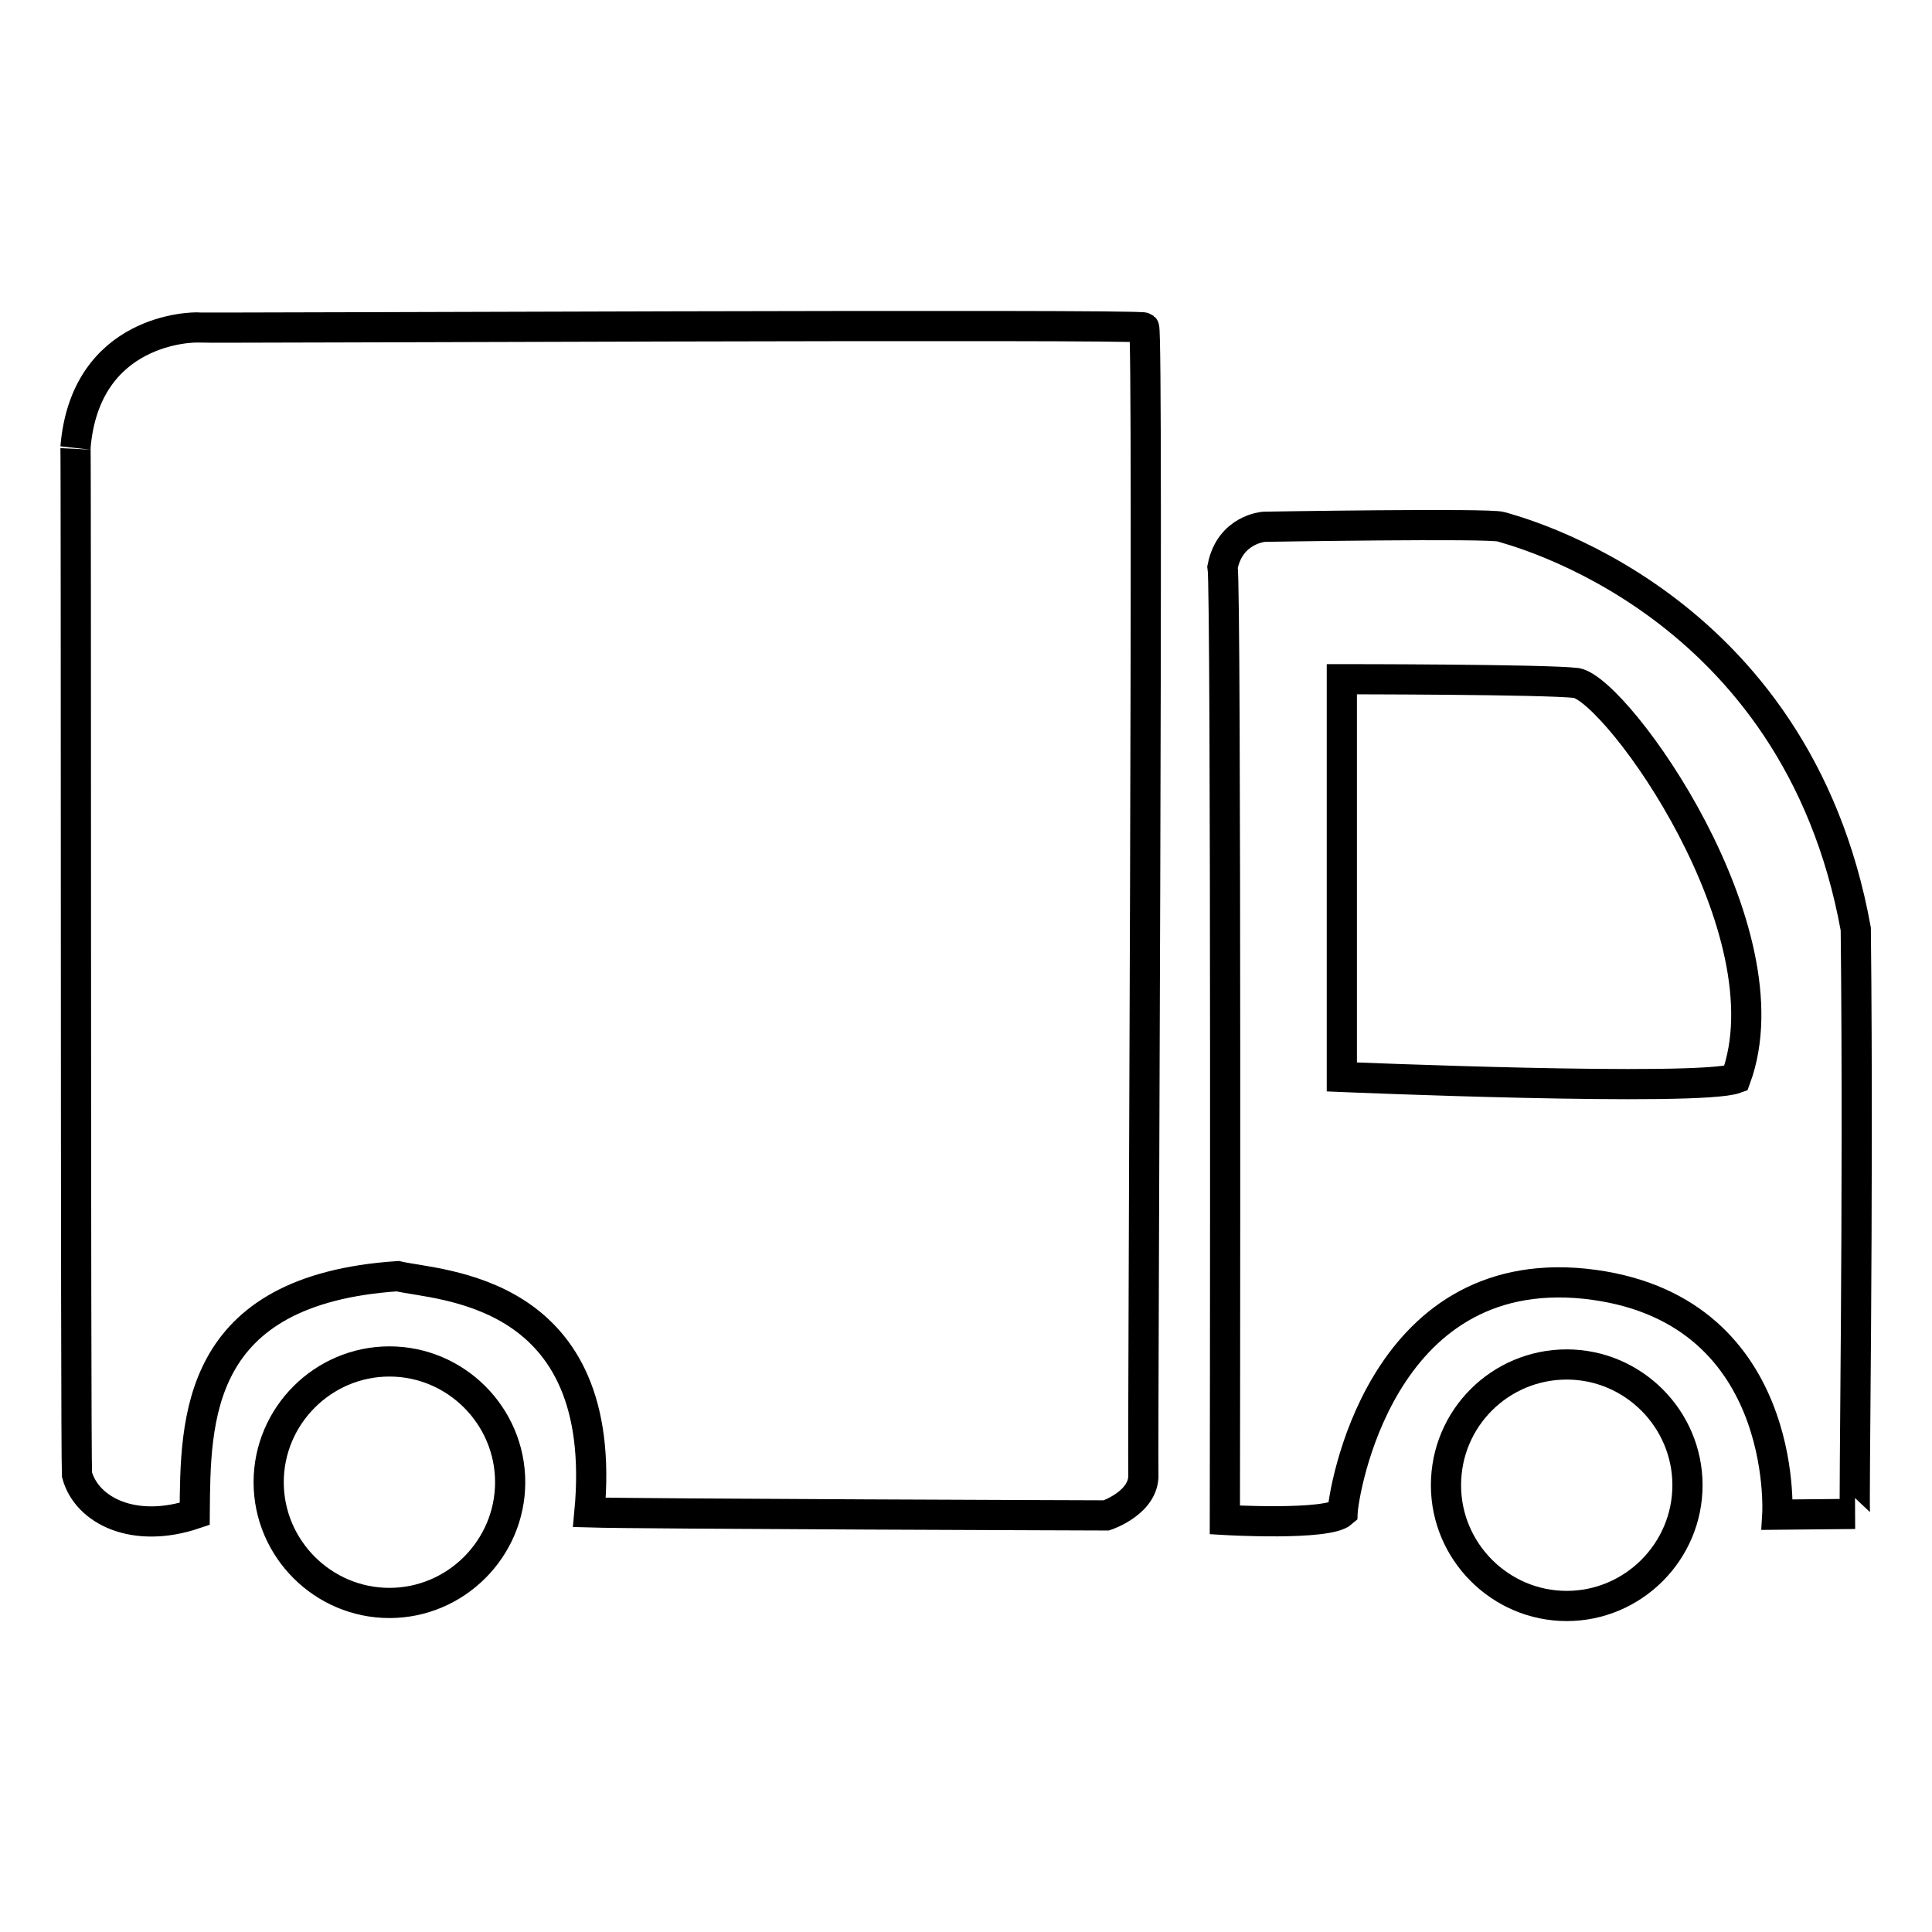
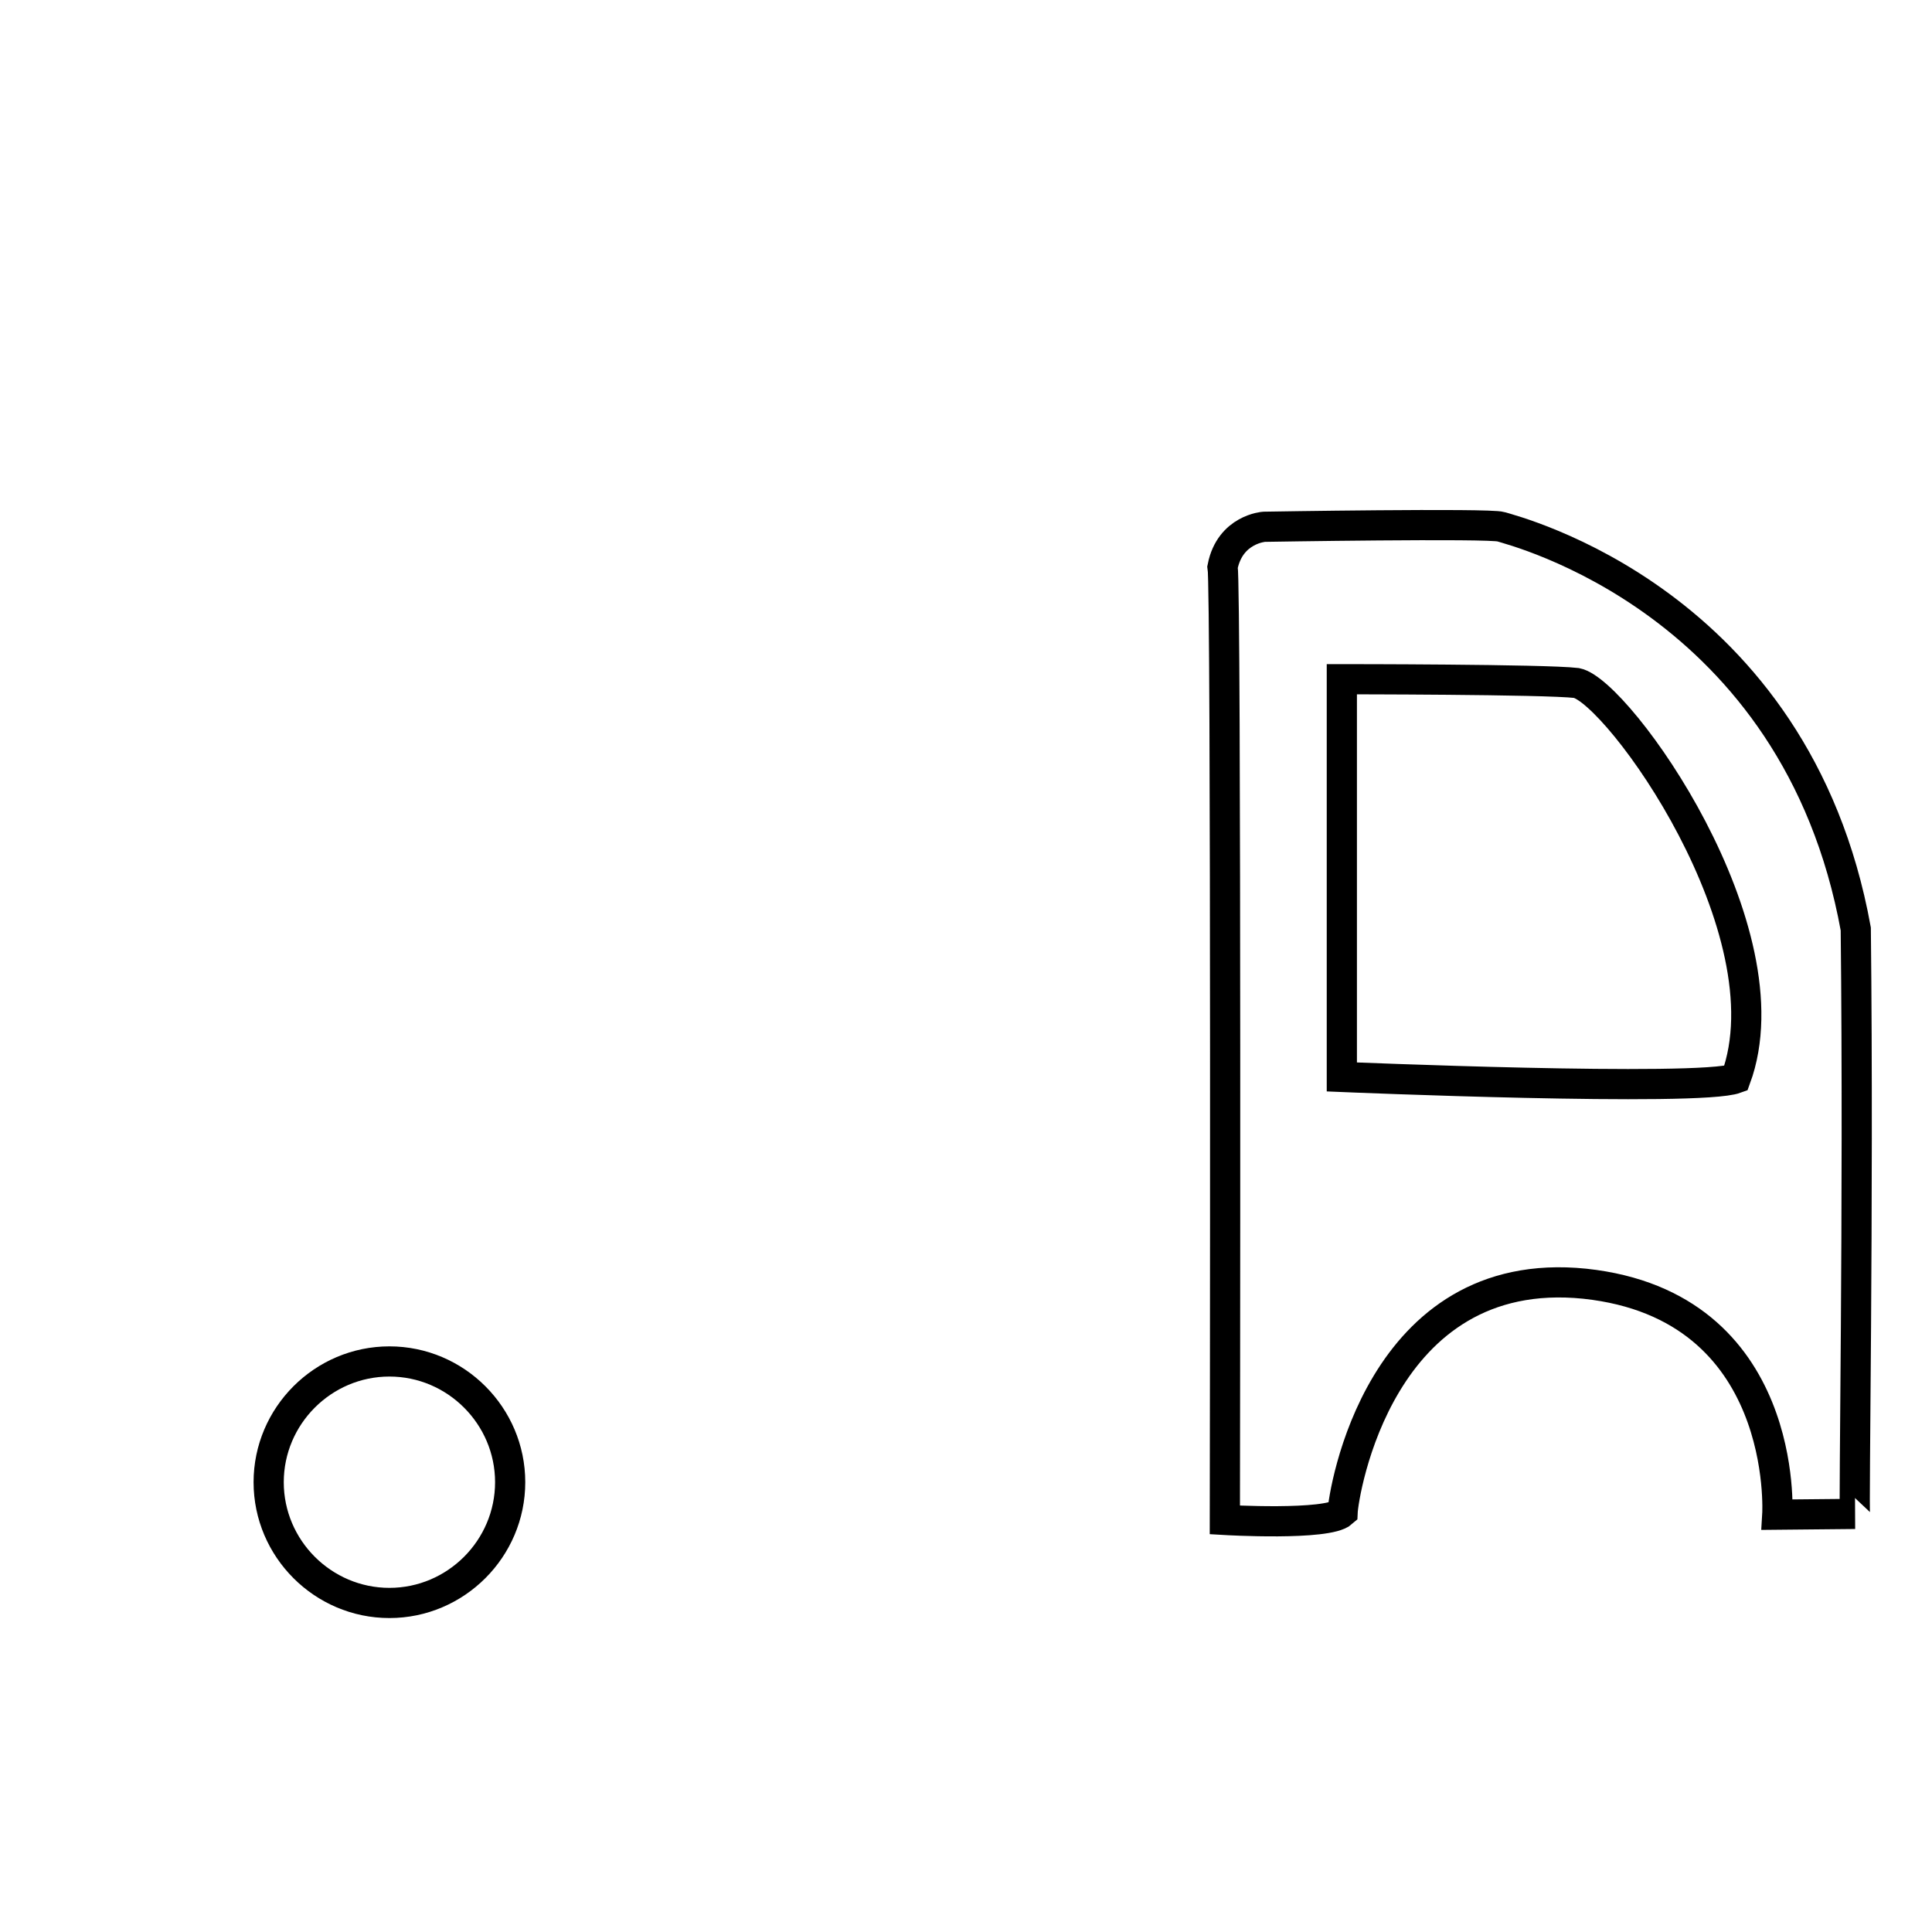
<svg xmlns="http://www.w3.org/2000/svg" version="1.1" x="0px" y="0px" viewBox="0 0 256 256" enable-background="new 0 0 256 256" xml:space="preserve">
  <g>
    <g>
-       <path stroke-width="4" fill-opacity="0" stroke="#000000" d="M25.8,200.6c-8,2.7-14.3-0.4-15.6-5.2C10,190.8,10.1,58.6,10,59.3c1.3-15.8,15.5-16,16.4-15.9c0.9,0.1,124.6-0.5,125.2,0c0.6,0.5-0.2,146.8-0.1,151.9c0.2,3.8-4.9,5.5-4.9,5.5s-62.1-0.2-68.5-0.4c2.8-29.8-19.9-30-25.4-31.3C25.8,170.9,25.9,188.1,25.8,200.6z" />
      <path stroke-width="4" fill-opacity="0" stroke="#000000" d="M245.9,123.1c-7.9-43.6-45.5-52.8-47-53.3c-1.6-0.5-31.4,0-31.4,0s-4.5,0.3-5.5,5.3c0.5,2.7,0.3,126.3,0.3,126.3s13.6,0.8,15.6-1c0.1-2.4,4.8-33.1,32.1-30.3c27.2,2.9,25.5,30.6,25.5,30.6l10.3-0.1C245.6,200.6,246.3,160.2,245.9,123.1z M230,142.9c-4.9,1.8-52.2-0.2-52.2-0.2V90c0,0,26.9,0,31.1,0.5C214.4,91.6,237.2,123.3,230,142.9z" />
      <path stroke-width="4" fill-opacity="0" stroke="#000000" d="M35.6,196.4c0,8.8,7.2,16,16,16s16-7.2,16-16l0,0c0-8.8-7.2-16-16-16C42.8,180.4,35.6,187.6,35.6,196.4z" />
-       <path stroke-width="4" fill-opacity="0" stroke="#000000" d="M191.6,196.8c0,8.8,7.2,16,16,16c8.8,0,16-7.2,16-16c0-8.8-7.2-16-16-16C198.8,180.8,191.6,187.9,191.6,196.8z" />
    </g>
  </g>
</svg>